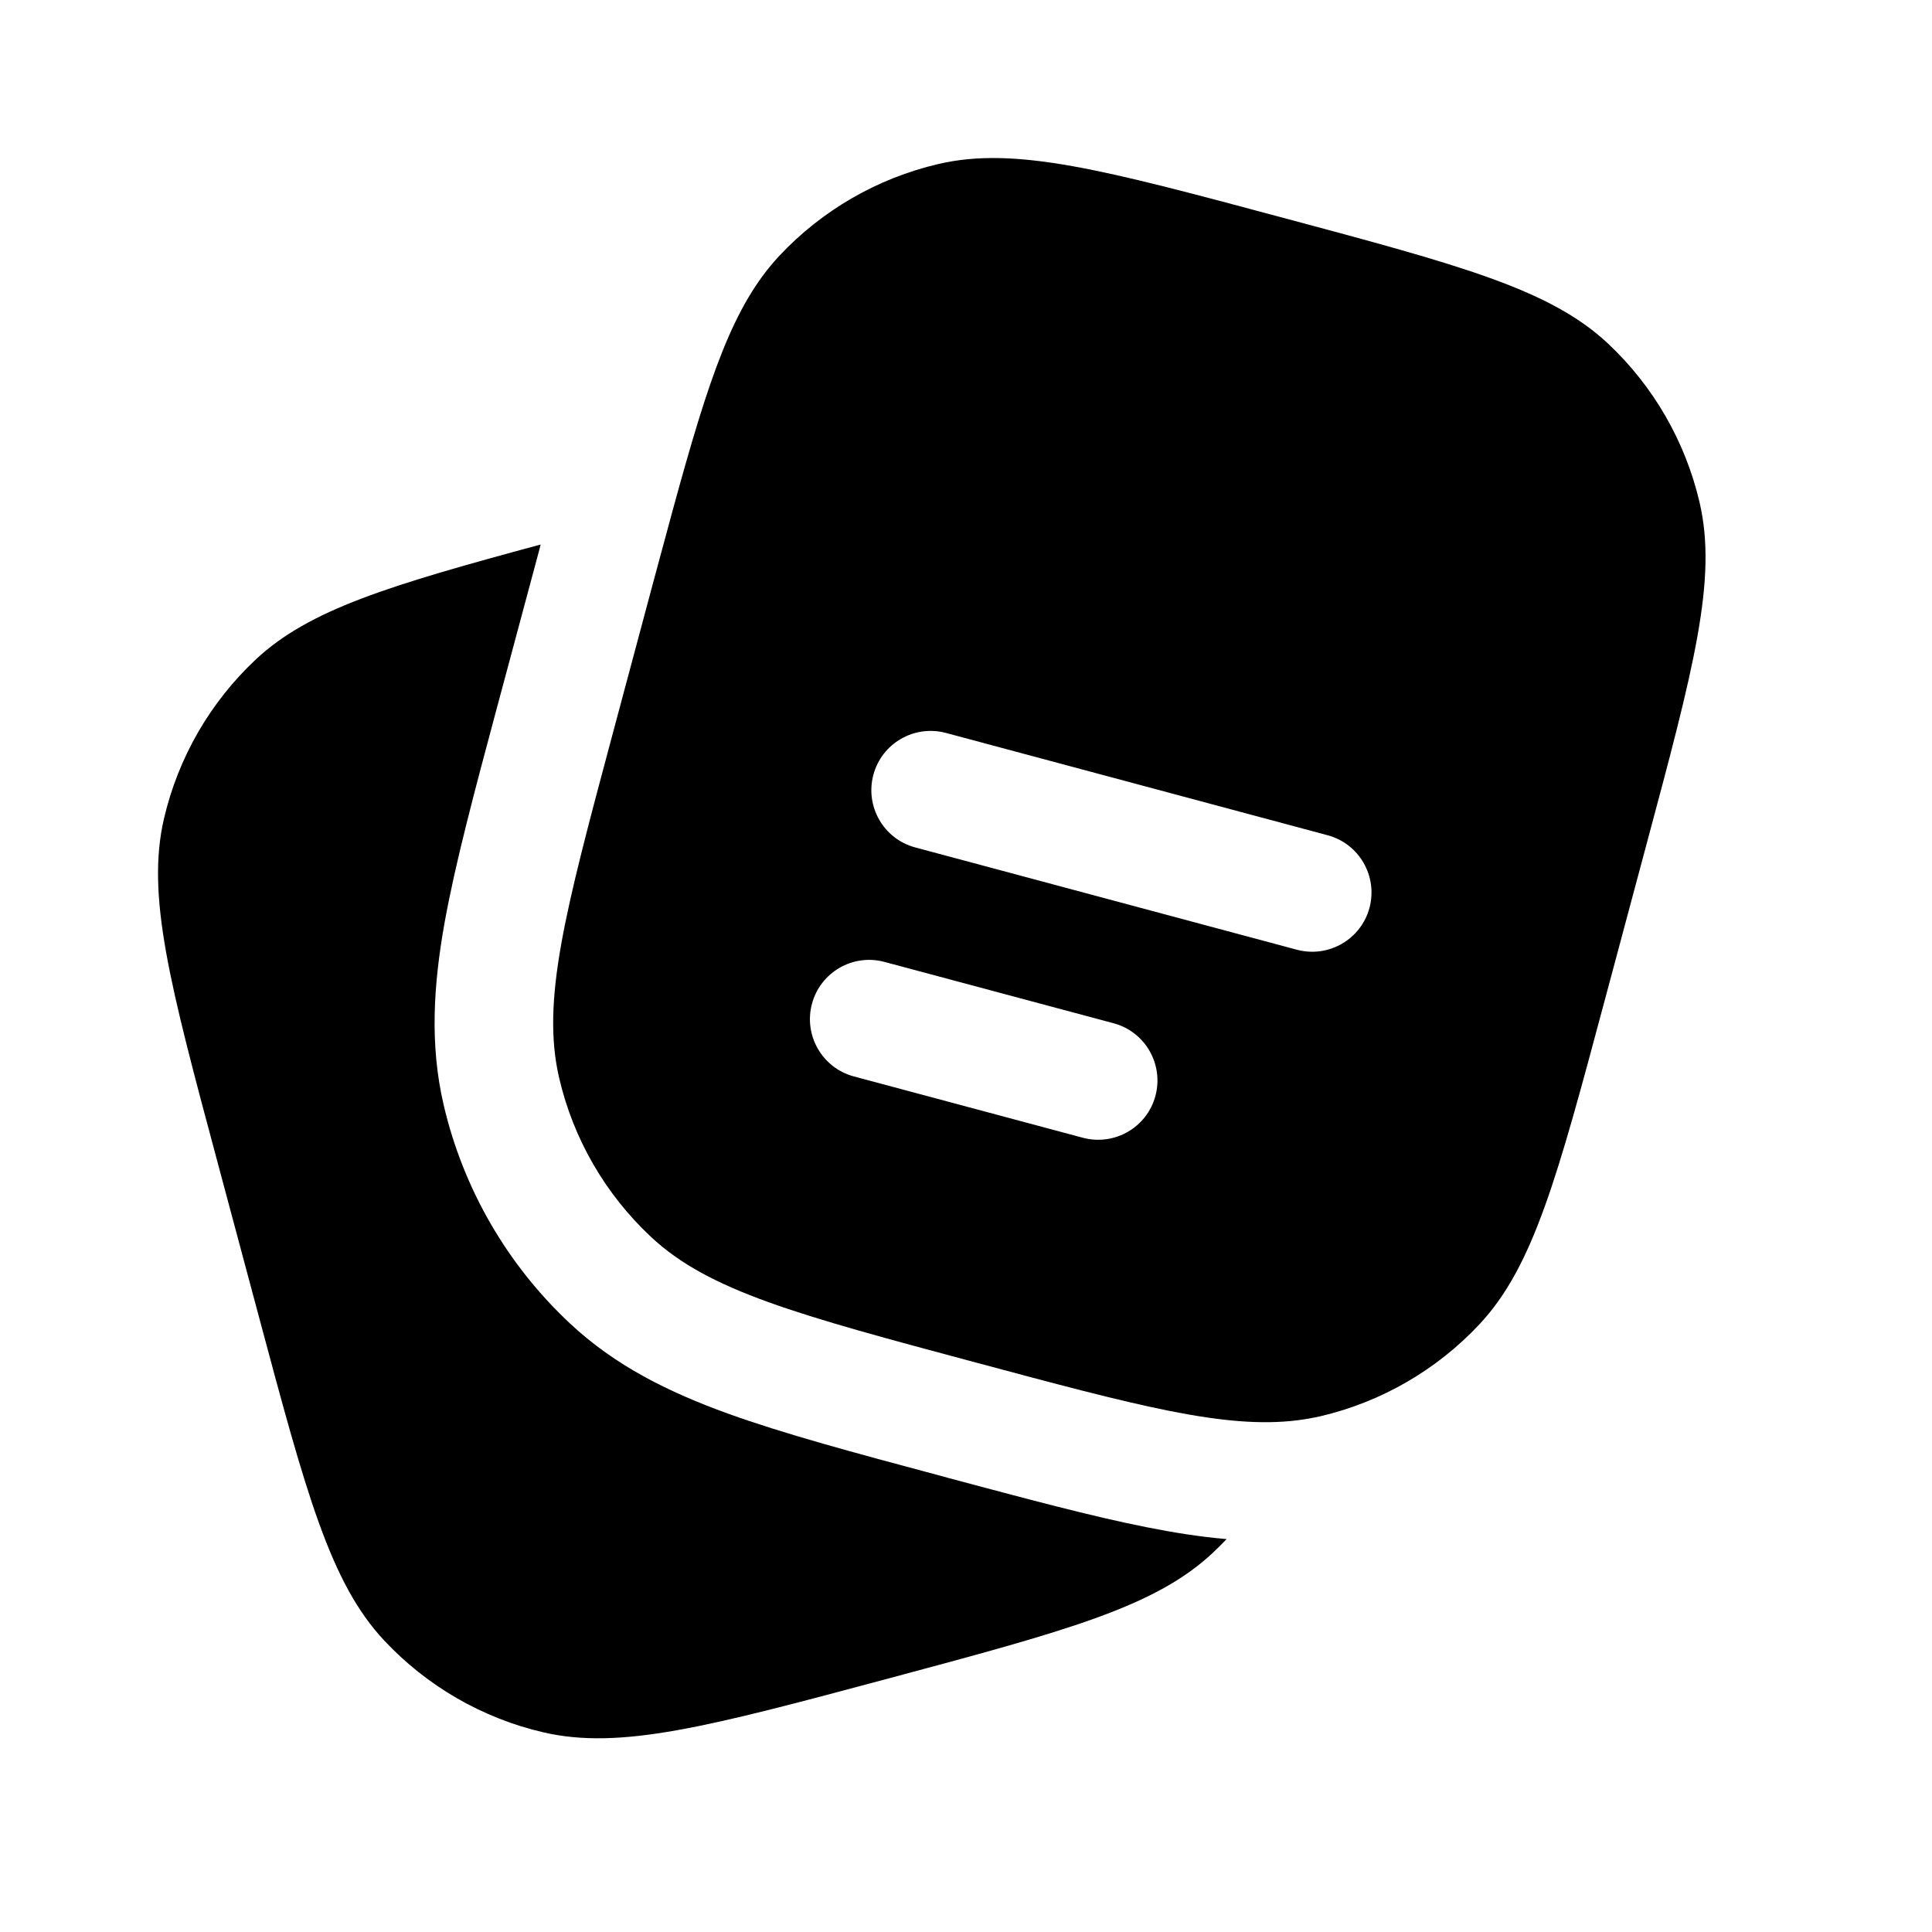
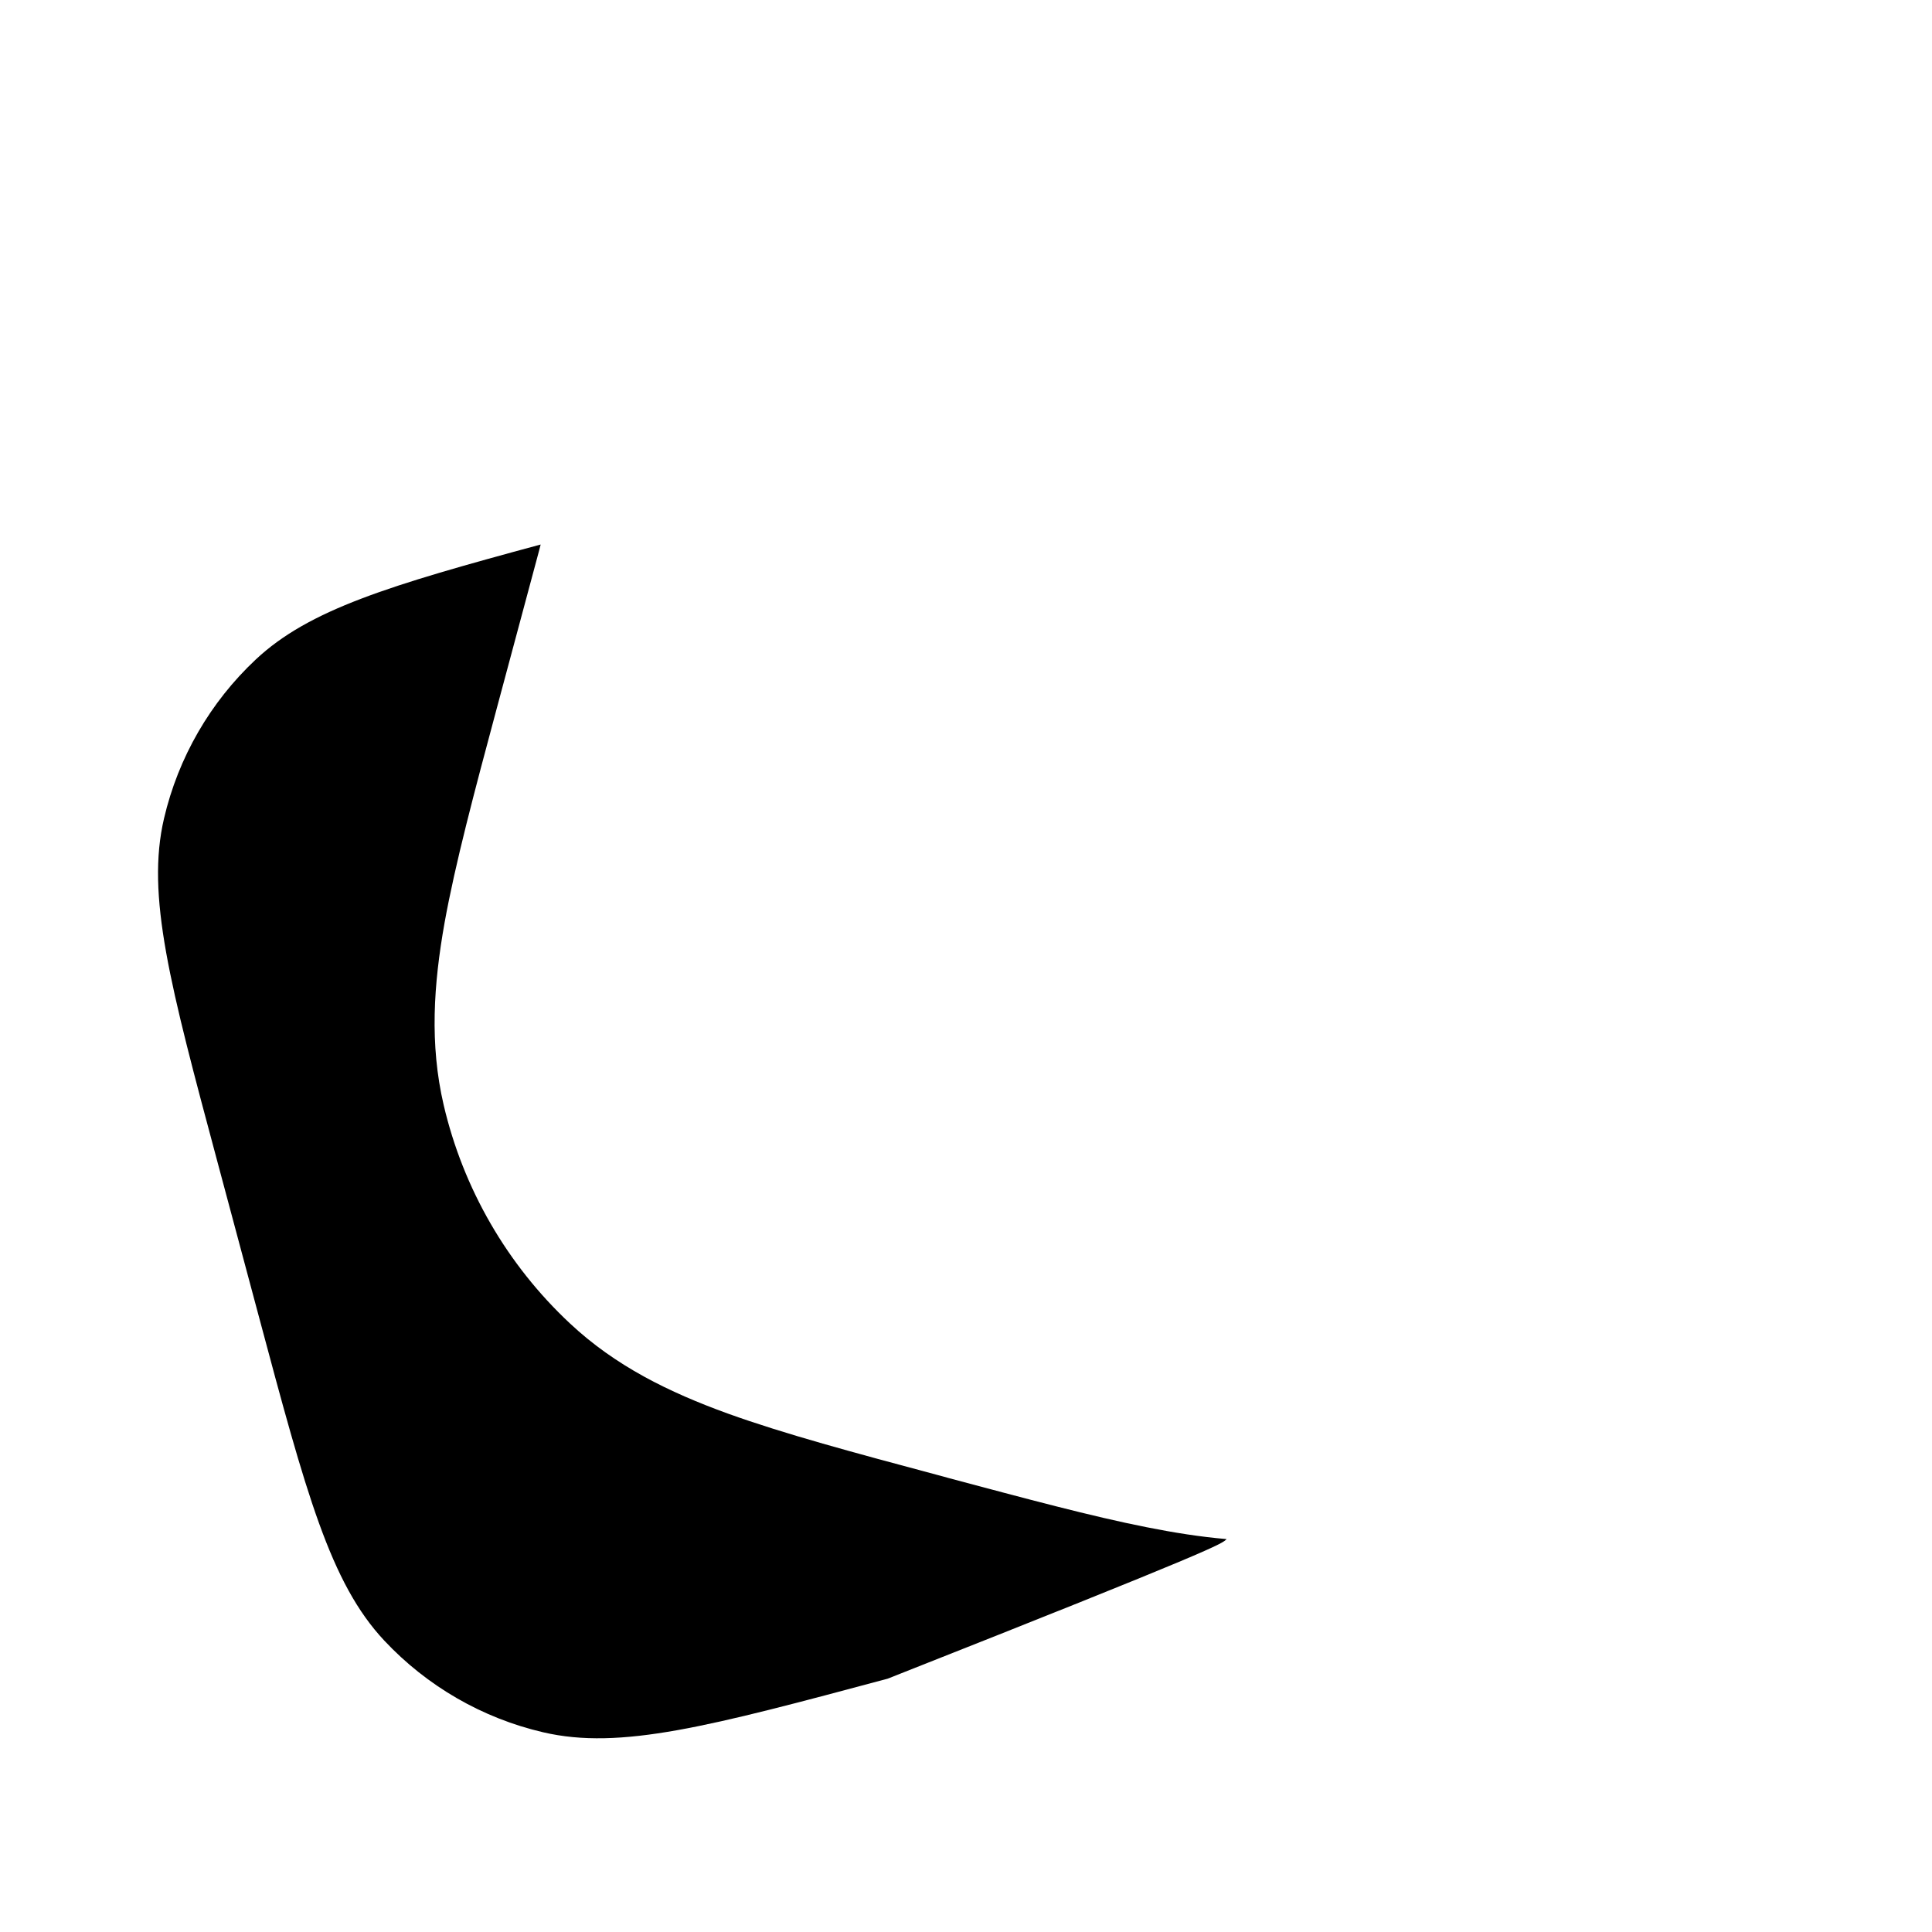
<svg xmlns="http://www.w3.org/2000/svg" width="19" height="19" viewBox="0 0 19 19" fill="none">
-   <path d="M2.141 11.436L2.543 12.937C3.012 14.69 3.247 15.566 3.779 16.134C4.2 16.583 4.744 16.897 5.342 17.036C6.101 17.213 6.977 16.978 8.729 16.509C10.482 16.039 11.358 15.805 11.926 15.272C11.973 15.228 12.019 15.182 12.063 15.136C11.803 15.114 11.541 15.072 11.275 15.019C10.734 14.912 10.092 14.739 9.331 14.536L9.248 14.513L9.229 14.508C8.402 14.287 7.711 14.101 7.159 13.902C6.579 13.692 6.052 13.434 5.604 13.014C4.987 12.437 4.555 11.689 4.363 10.866C4.224 10.268 4.264 9.682 4.372 9.075C4.477 8.493 4.663 7.795 4.887 6.96L4.887 6.96L5.303 5.41L5.317 5.355C3.825 5.758 3.039 5.995 2.515 6.486C2.067 6.906 1.753 7.45 1.613 8.049C1.436 8.807 1.671 9.683 2.141 11.436Z" fill="black" />
-   <path fill-rule="evenodd" clip-rule="evenodd" d="M16.186 8.327L15.784 9.828C15.315 11.581 15.08 12.457 14.548 13.025C14.127 13.474 13.583 13.788 12.985 13.928C12.91 13.945 12.834 13.958 12.756 13.968C12.045 14.056 11.177 13.823 9.598 13.4C7.845 12.93 6.969 12.696 6.401 12.163C5.952 11.743 5.638 11.199 5.499 10.601C5.322 9.842 5.557 8.966 6.026 7.214L6.428 5.712C6.496 5.46 6.559 5.226 6.618 5.009C6.972 3.714 7.209 3.002 7.665 2.515C8.085 2.067 8.629 1.753 9.228 1.613C9.986 1.436 10.862 1.671 12.615 2.141C14.367 2.61 15.243 2.845 15.812 3.377C16.26 3.797 16.574 4.341 16.714 4.94C16.891 5.698 16.656 6.575 16.186 8.327ZM8.589 7.62C8.672 7.309 8.992 7.125 9.303 7.208L13.056 8.214C13.367 8.297 13.551 8.617 13.468 8.928C13.385 9.238 13.065 9.423 12.754 9.34L9.001 8.334C8.69 8.251 8.506 7.931 8.589 7.62ZM7.985 9.872C8.068 9.561 8.388 9.376 8.699 9.46L10.951 10.063C11.262 10.146 11.446 10.466 11.363 10.777C11.28 11.088 10.96 11.272 10.649 11.189L8.397 10.586C8.086 10.502 7.902 10.183 7.985 9.872Z" fill="black" />
+   <path d="M2.141 11.436L2.543 12.937C3.012 14.69 3.247 15.566 3.779 16.134C4.2 16.583 4.744 16.897 5.342 17.036C6.101 17.213 6.977 16.978 8.729 16.509C11.973 15.228 12.019 15.182 12.063 15.136C11.803 15.114 11.541 15.072 11.275 15.019C10.734 14.912 10.092 14.739 9.331 14.536L9.248 14.513L9.229 14.508C8.402 14.287 7.711 14.101 7.159 13.902C6.579 13.692 6.052 13.434 5.604 13.014C4.987 12.437 4.555 11.689 4.363 10.866C4.224 10.268 4.264 9.682 4.372 9.075C4.477 8.493 4.663 7.795 4.887 6.96L4.887 6.96L5.303 5.41L5.317 5.355C3.825 5.758 3.039 5.995 2.515 6.486C2.067 6.906 1.753 7.45 1.613 8.049C1.436 8.807 1.671 9.683 2.141 11.436Z" fill="black" />
</svg>